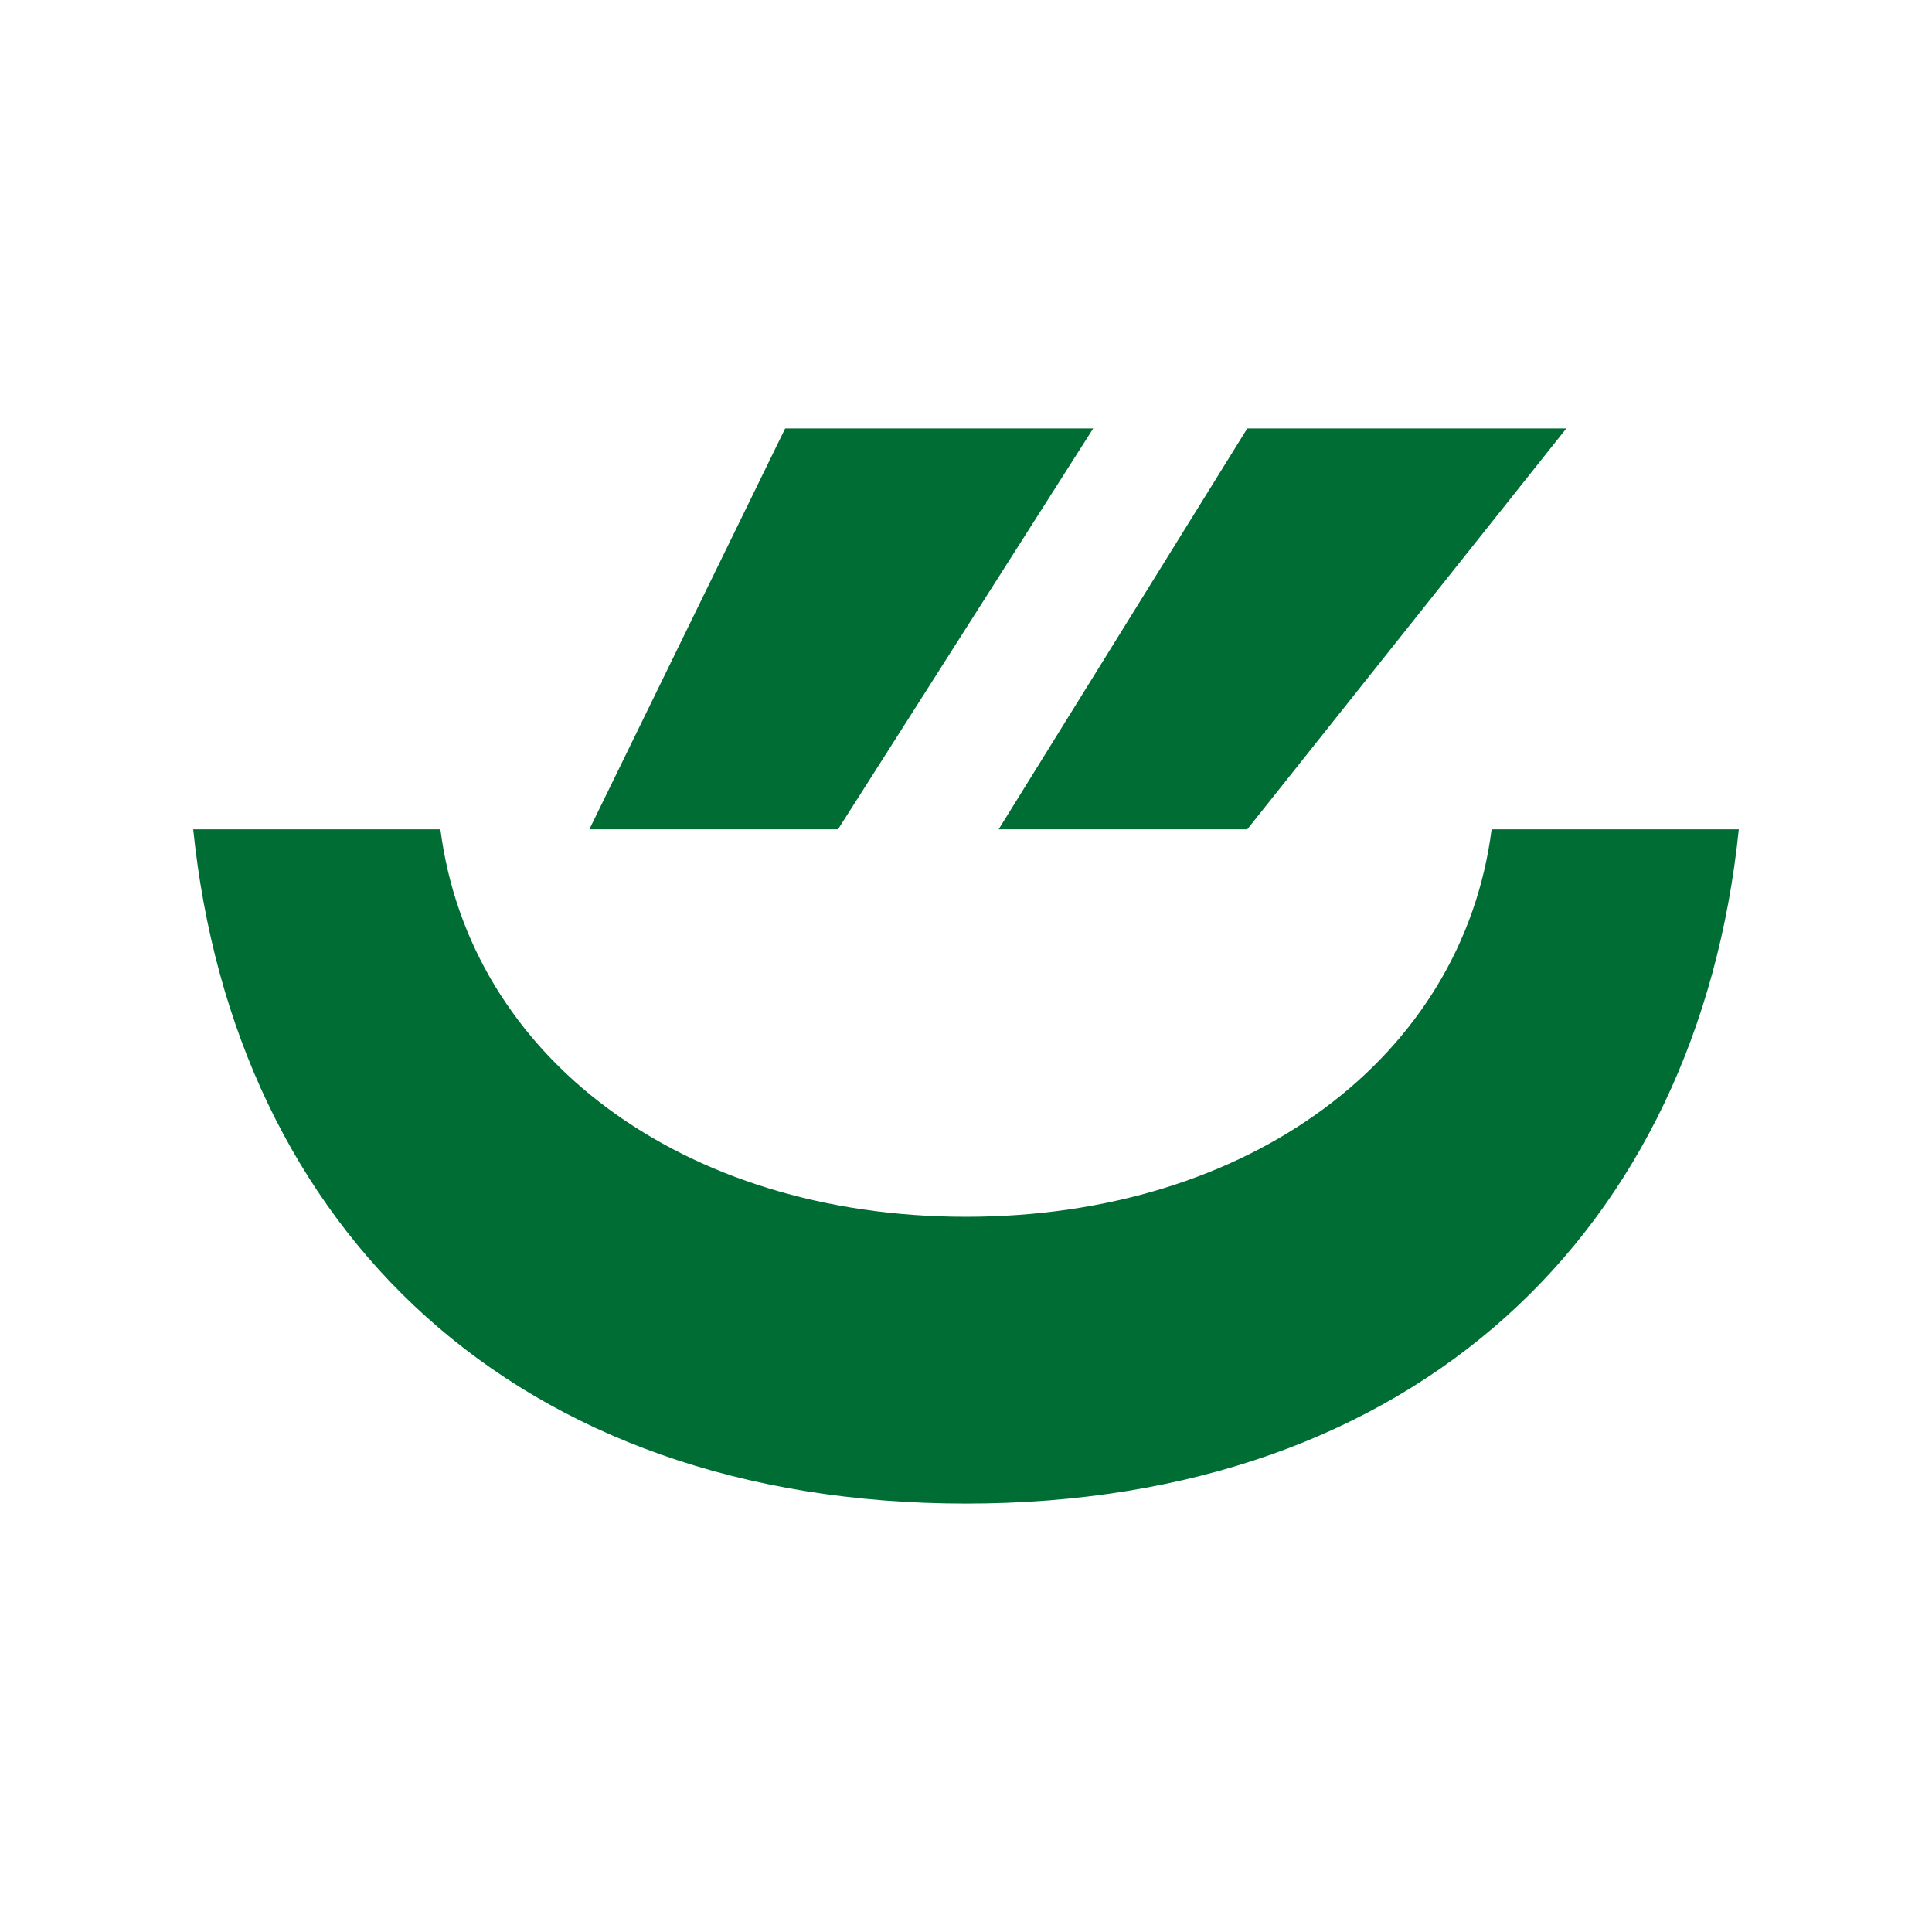
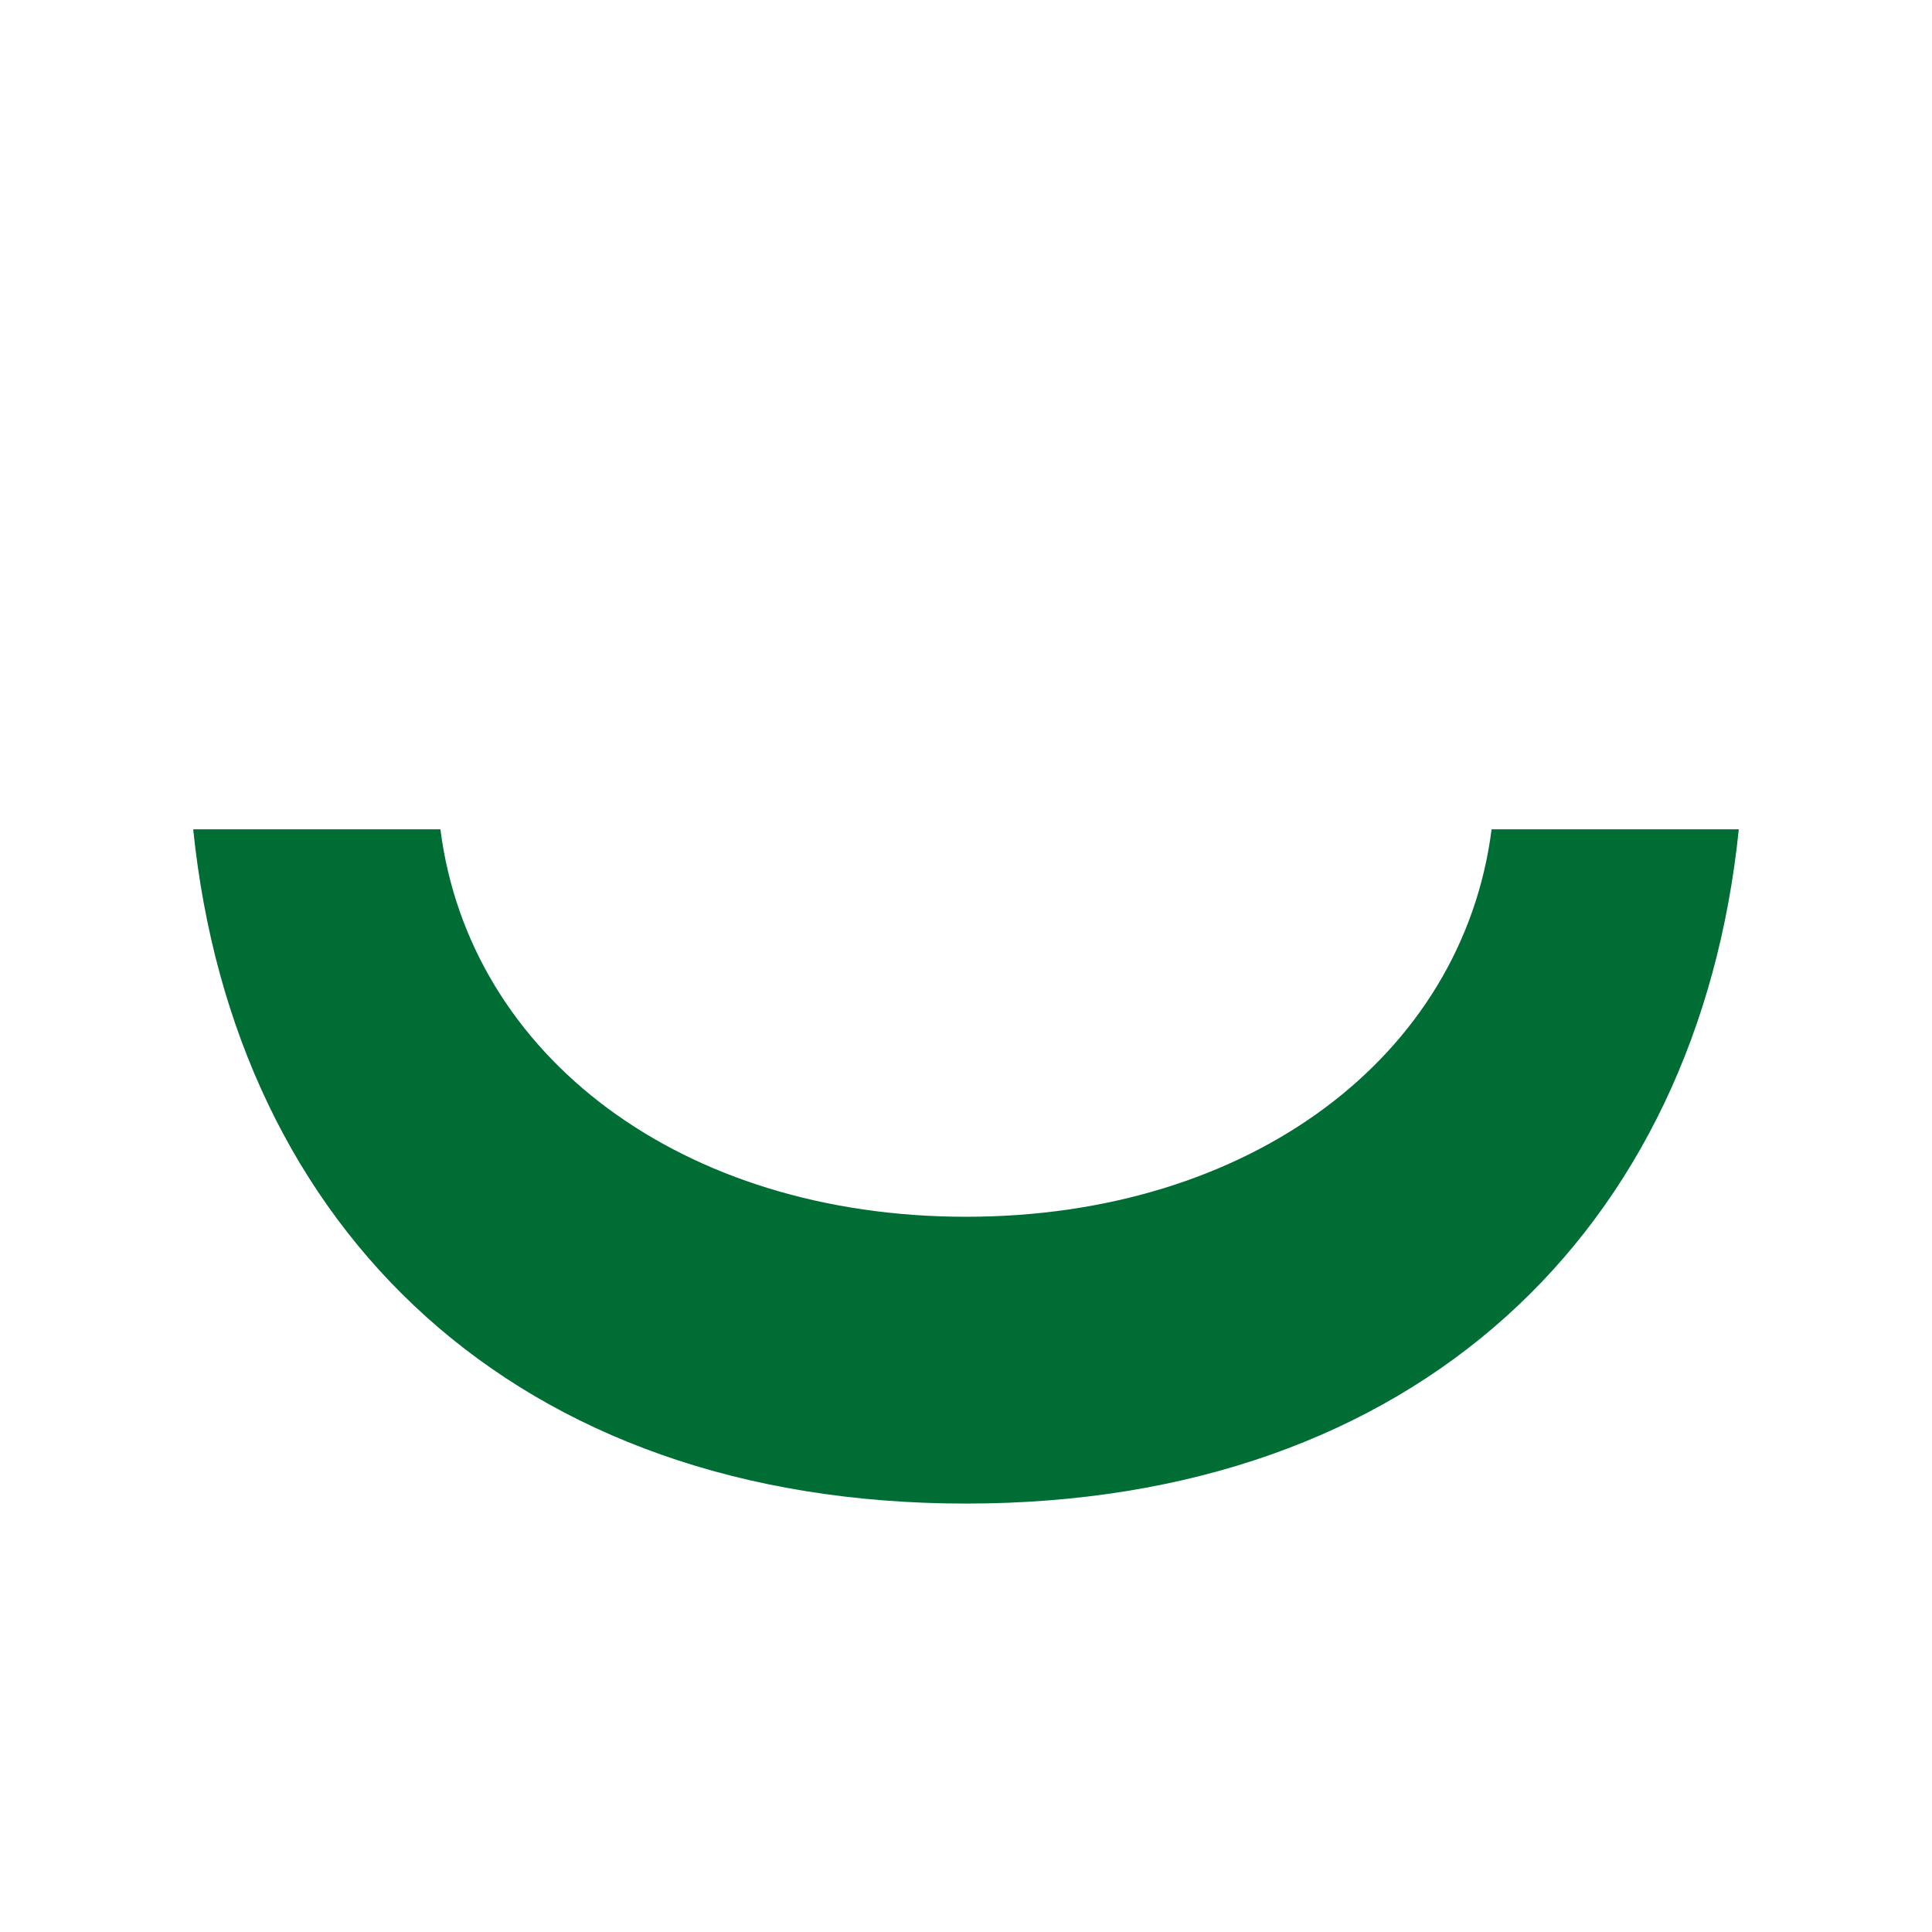
<svg xmlns="http://www.w3.org/2000/svg" width="360" height="360" viewBox="0 0 360 360" fill="none">
  <path d="M82.062 154.529H36C43.668 229.283 96.138 280.169 180 280.169C263.862 280.169 316.332 229.283 324 154.529H277.938C272.538 196.883 232.884 226.727 180 226.727C127.116 226.727 87.462 196.883 82.062 154.529Z" fill="#006E34" />
-   <path d="M232.414 79.829L186.082 154.529H232.414L291.868 79.829H232.414Z" fill="#006E34" />
-   <path d="M146.306 79.829L109.82 154.529H156.152L203.708 79.829H146.306Z" fill="#006E34" />
</svg>